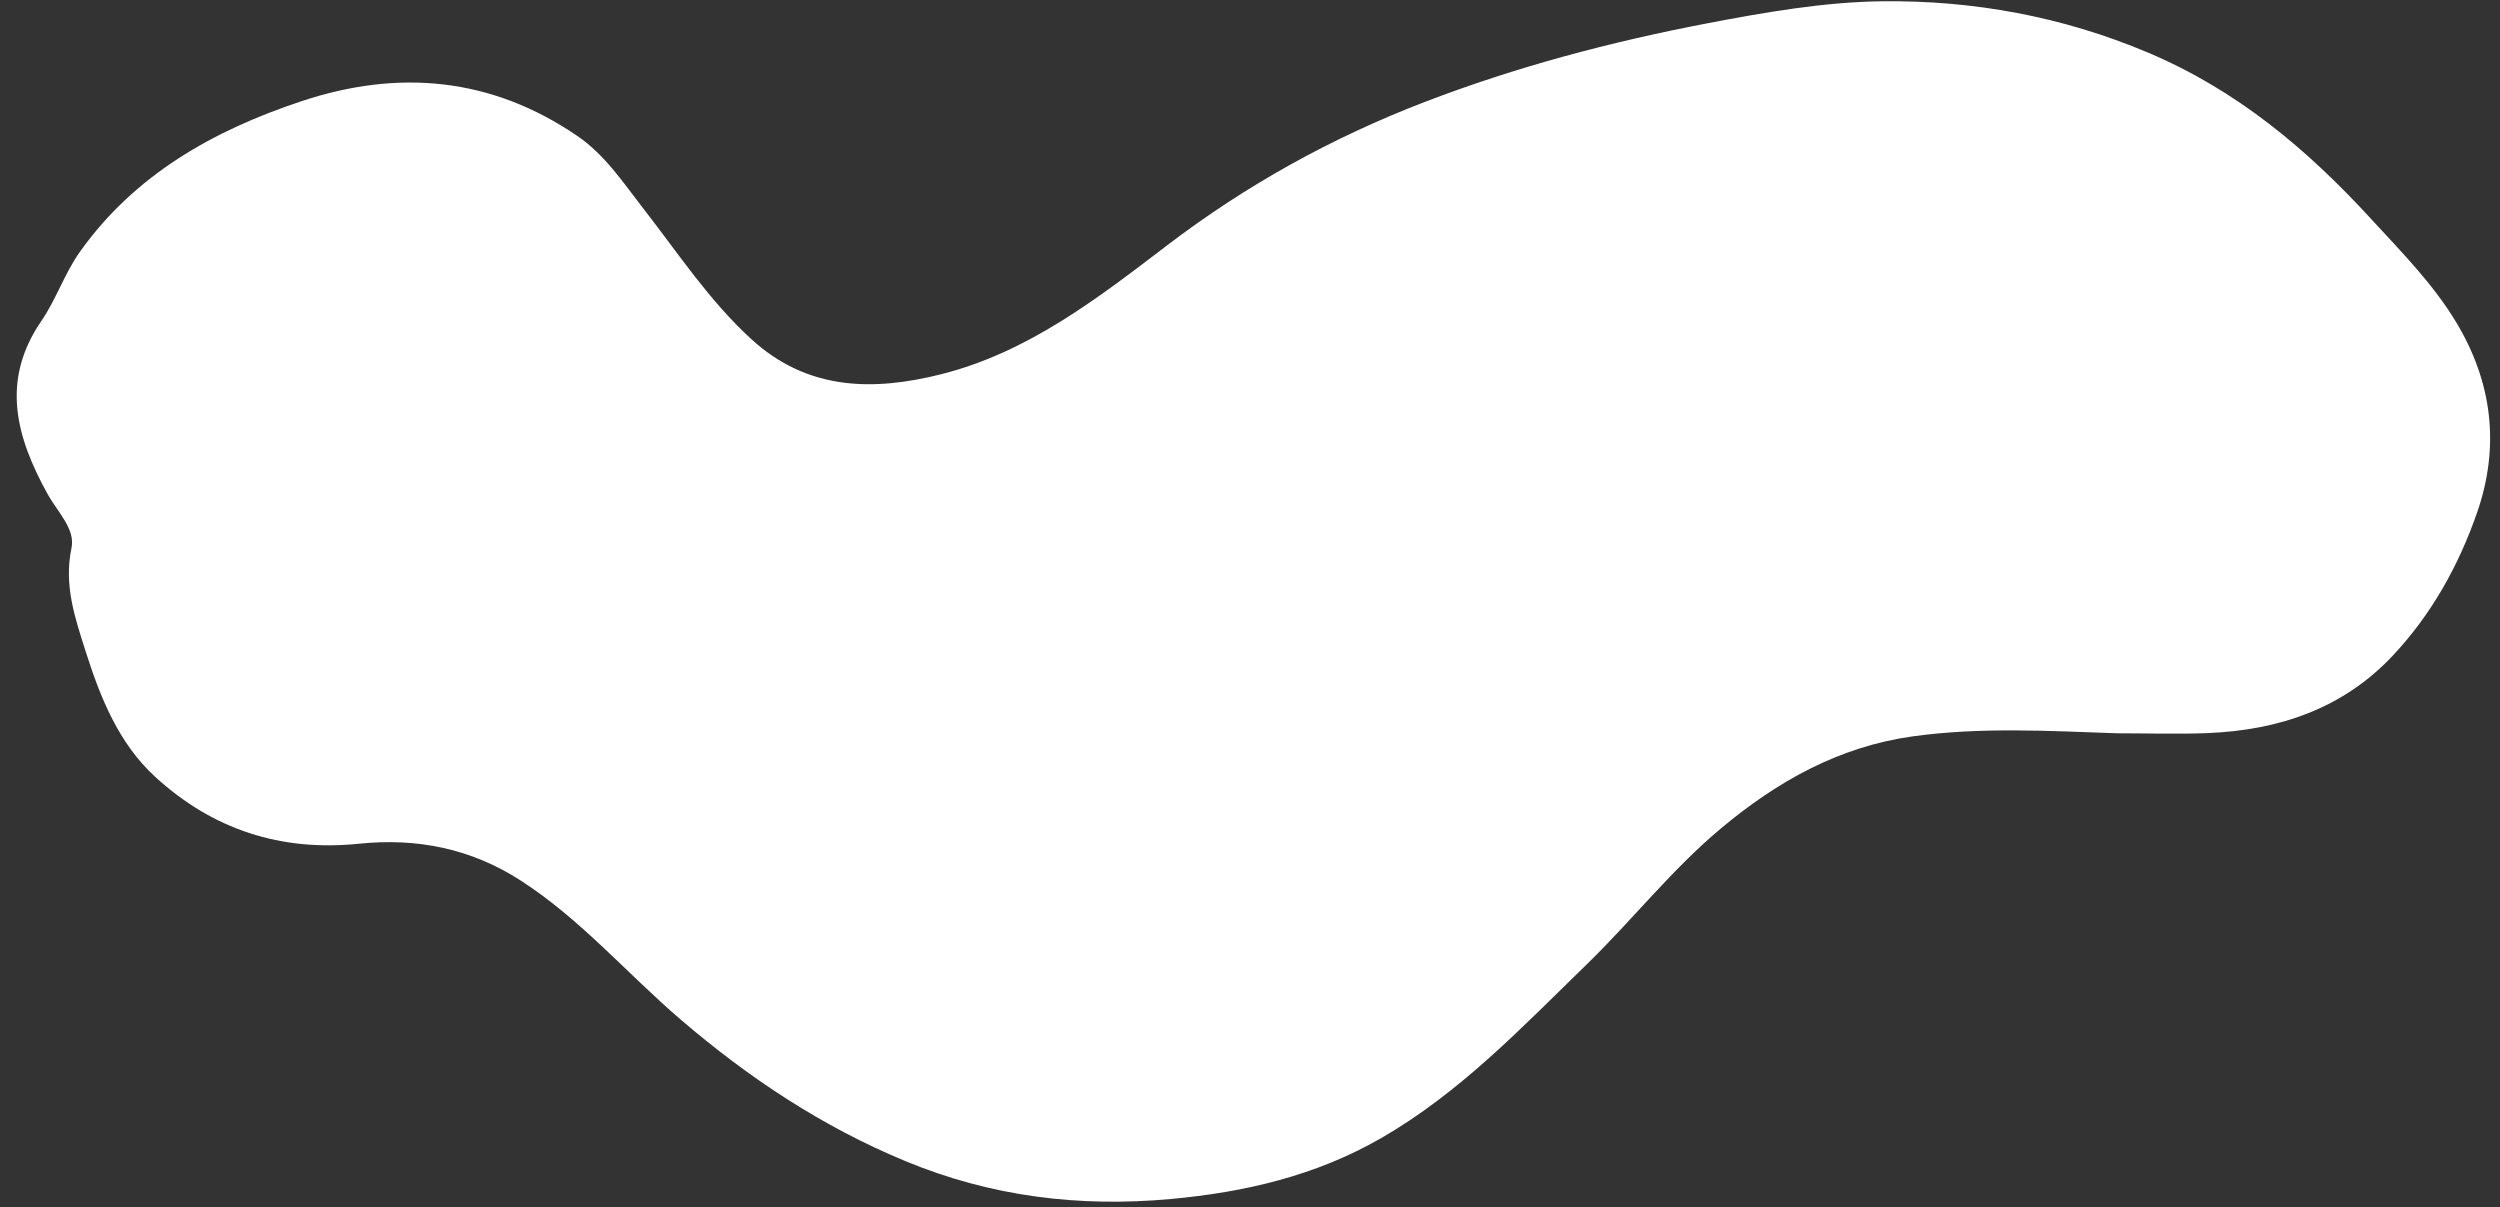
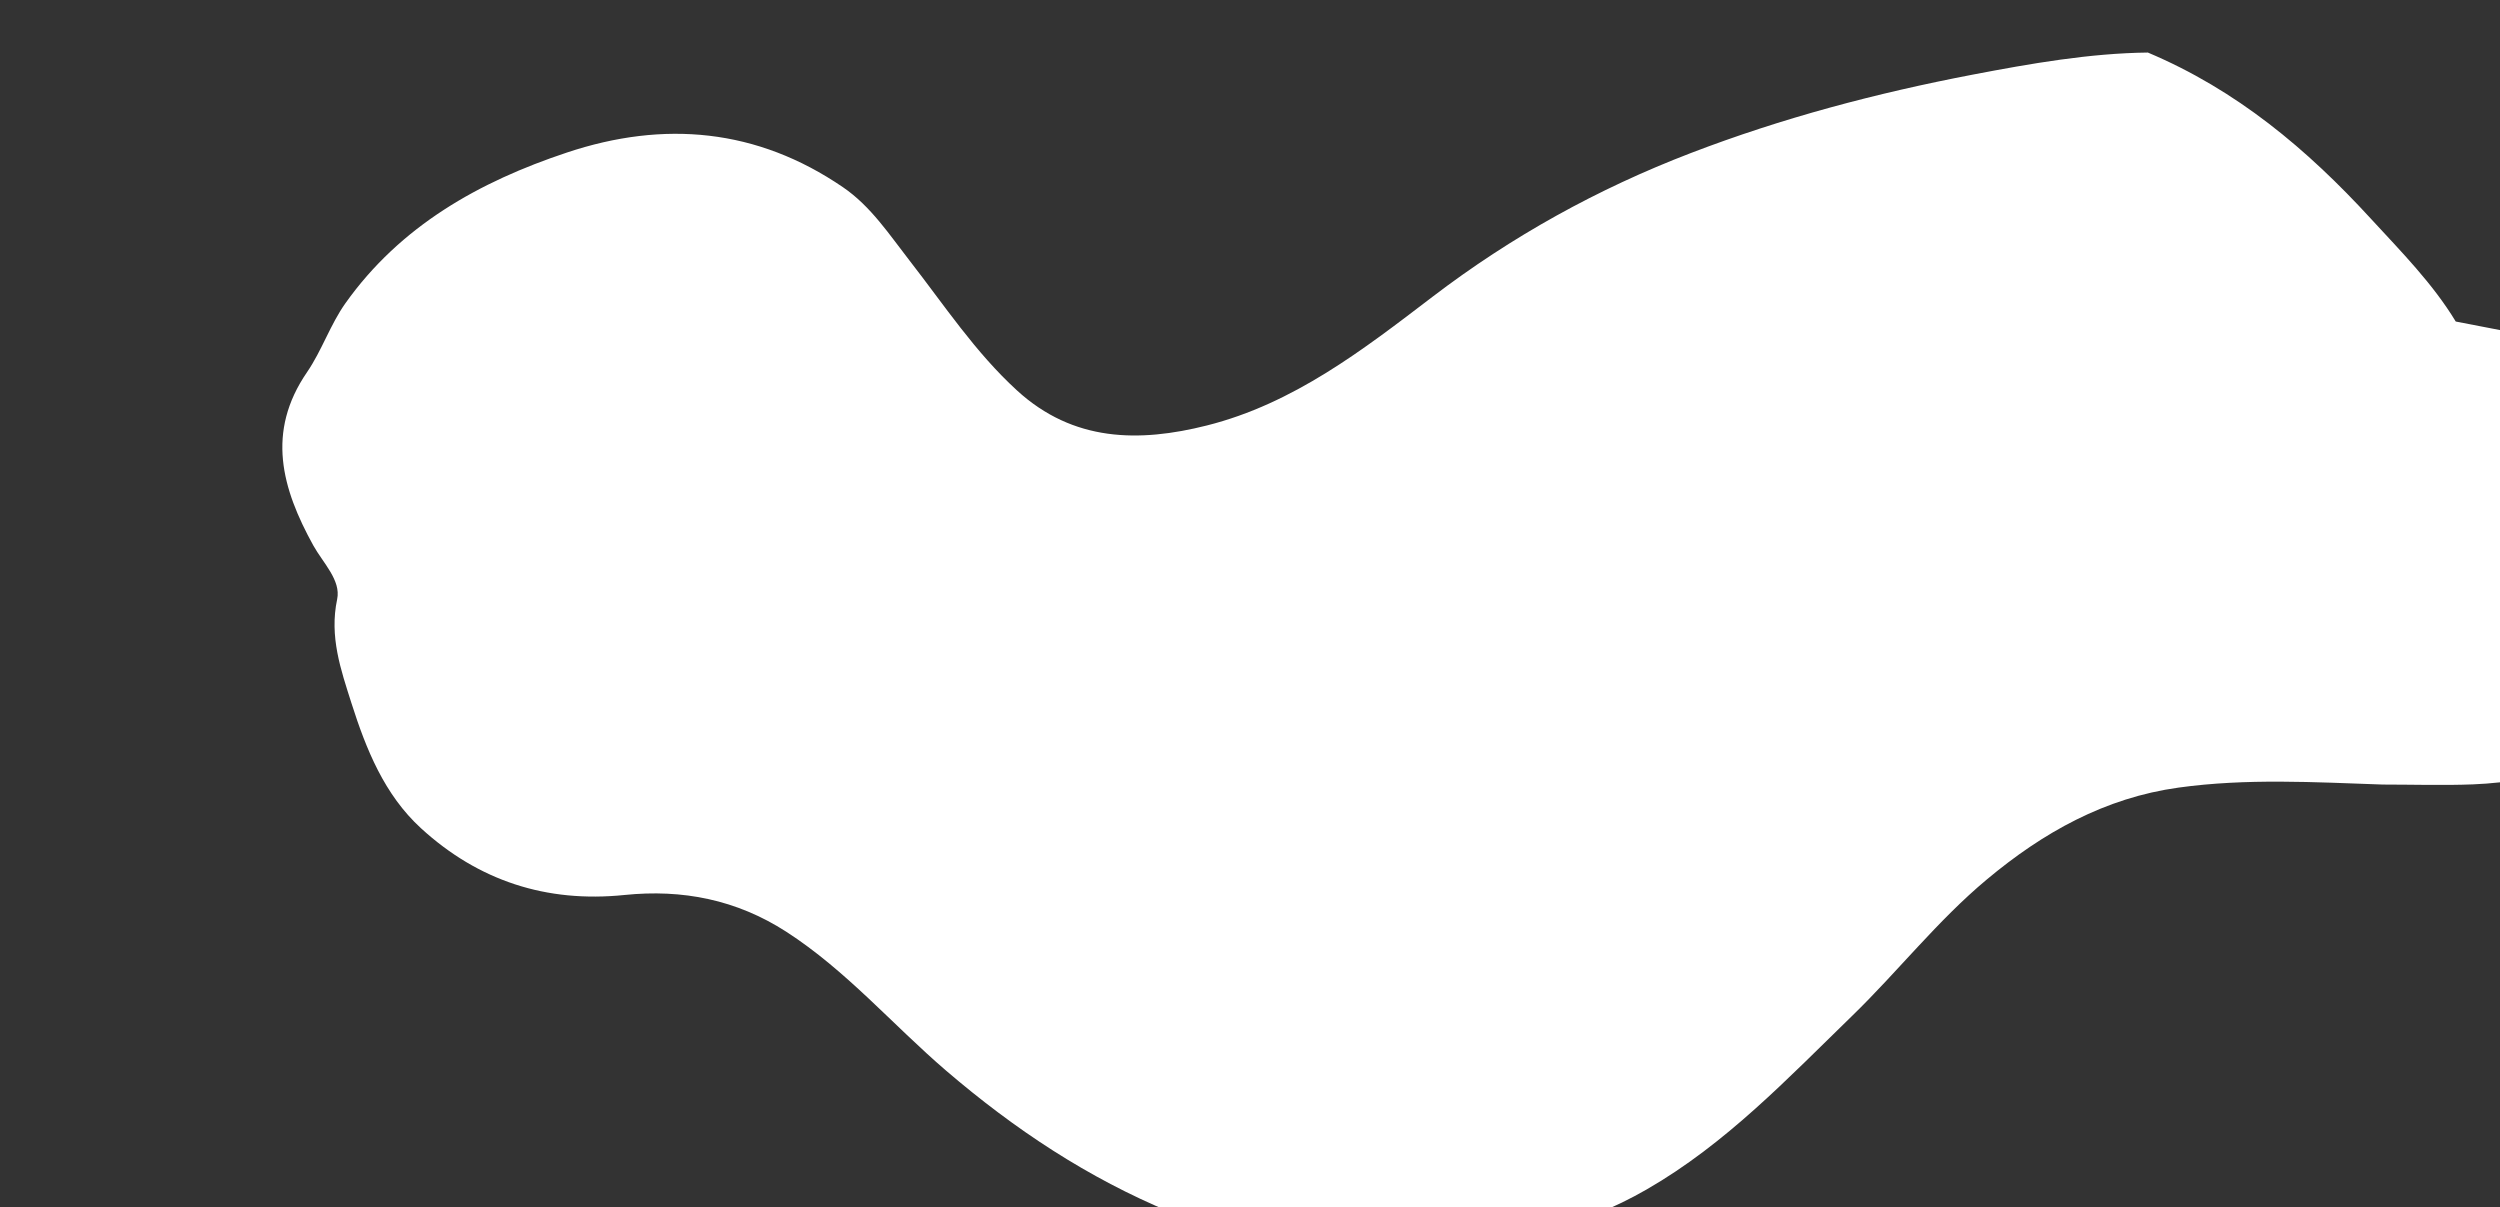
<svg xmlns="http://www.w3.org/2000/svg" data-name="Layer 2" fill="#ffffff" height="195.2" preserveAspectRatio="xMidYMid meet" version="1" viewBox="-2.7 -0.2 404.3 195.2" width="404.3" zoomAndPan="magnify">
  <rect x="-2.7" y="-0.2" width="404.3" height="195.2" fill="#333333" stroke="none" />
  <g data-name="Artwork" id="change1_1">
-     <path d="M394.444,51.798c-3.75-6.18-8.82-11.29-13.7-16.6-10.35-11.29-21.74-20.85-36.09-26.9C330.824,2.458,316.394-.162,301.694,.008c-9.41,.11-18.9,1.77-28.32,3.57-15.6,2.99-30.81,7.01-45.61,12.69-15.02,5.76-28.94,13.46-41.76,23.24-11.21,8.56-22.47,17.28-36.49,20.81-10.95,2.76-21.6,2.67-30.71-5.67-6.77-6.19-11.75-13.78-17.32-20.93-3.29-4.22-6.29-8.84-10.82-11.93-13.9-9.5-28.95-10.84-44.64-5.61-14.2,4.72-26.93,11.86-35.82,24.37-2.45,3.45-3.82,7.66-6.21,11.15-6.65,9.69-4.07,18.82,1.01,28.02,1.55,2.8,4.51,5.64,3.86,8.7-1.28,6.06,.59,11.38,2.31,16.8,2.38,7.47,5.32,14.8,11.24,20.23,9.28,8.5,20.29,12.1,32.92,10.8,9.35-.96,18.09,.74,26.17,5.95,9.71,6.27,17.18,15.03,25.84,22.46,11.05,9.47,22.92,17.35,36.4,22.93,13.81,5.72,28.06,7.47,42.85,6.12,12.01-1.1,23.49-3.76,34.06-9.85,12.79-7.36,22.83-17.98,33.24-28.09,7.39-7.18,13.77-15.36,21.73-22.01,9.1-7.61,19.11-13.23,31.05-14.88,10.98-1.52,21.99-.87,33-.49,4.87,0,9.75,.16,14.61-.03,11.55-.47,21.95-3.94,30.05-12.61,6.21-6.64,10.57-14.47,13.55-23.03,3.76-10.81,2.45-21.2-3.44-30.92Z" />
+     <path d="M394.444,51.798c-3.75-6.18-8.82-11.29-13.7-16.6-10.35-11.29-21.74-20.85-36.09-26.9c-9.41,.11-18.9,1.77-28.32,3.57-15.6,2.99-30.81,7.01-45.61,12.69-15.02,5.76-28.94,13.46-41.76,23.24-11.21,8.56-22.47,17.28-36.49,20.81-10.95,2.76-21.6,2.67-30.71-5.67-6.77-6.19-11.75-13.78-17.32-20.93-3.29-4.22-6.29-8.84-10.82-11.93-13.9-9.5-28.95-10.84-44.64-5.61-14.2,4.72-26.93,11.86-35.82,24.37-2.45,3.45-3.82,7.66-6.21,11.15-6.65,9.69-4.07,18.82,1.01,28.02,1.55,2.8,4.51,5.64,3.86,8.7-1.28,6.06,.59,11.38,2.31,16.8,2.38,7.47,5.32,14.8,11.24,20.23,9.28,8.5,20.29,12.1,32.92,10.8,9.35-.96,18.09,.74,26.17,5.95,9.71,6.27,17.18,15.03,25.84,22.46,11.05,9.47,22.92,17.35,36.4,22.93,13.81,5.72,28.06,7.47,42.85,6.12,12.01-1.1,23.49-3.76,34.06-9.85,12.79-7.36,22.83-17.98,33.24-28.09,7.39-7.18,13.77-15.36,21.73-22.01,9.1-7.61,19.11-13.23,31.05-14.88,10.98-1.52,21.99-.87,33-.49,4.87,0,9.75,.16,14.61-.03,11.55-.47,21.95-3.94,30.05-12.61,6.21-6.64,10.57-14.47,13.55-23.03,3.76-10.81,2.45-21.2-3.44-30.92Z" />
  </g>
</svg>